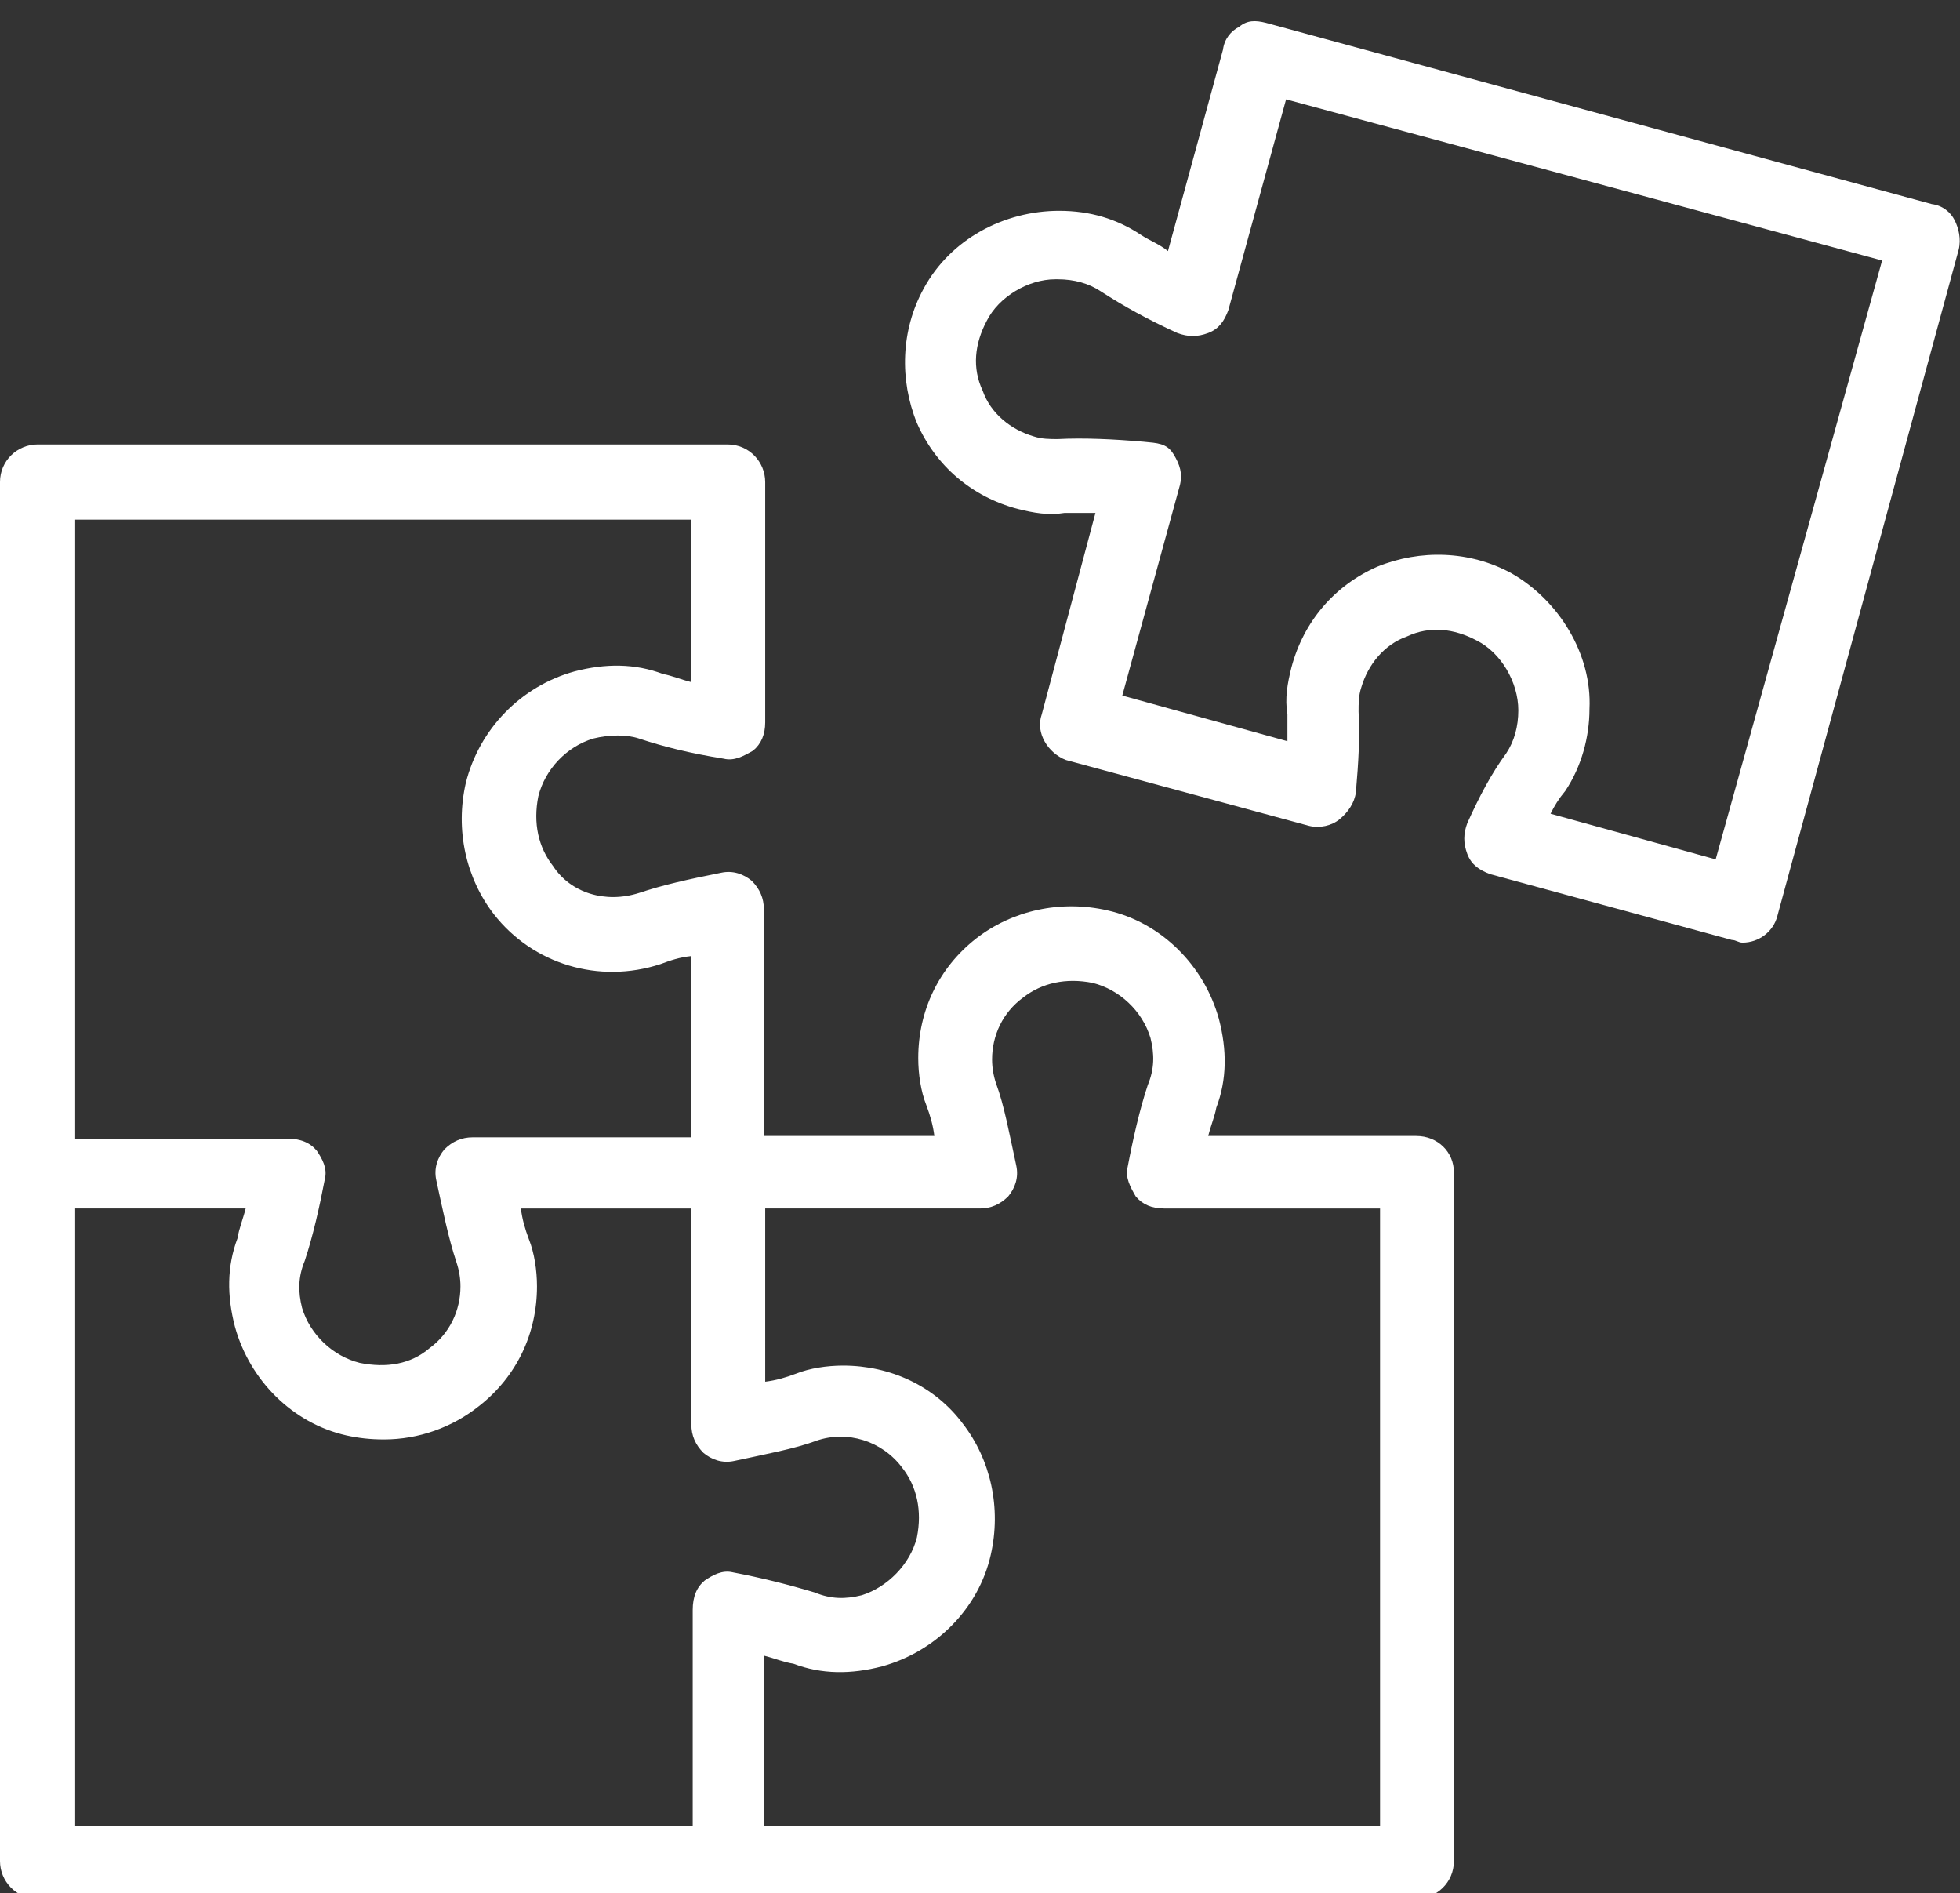
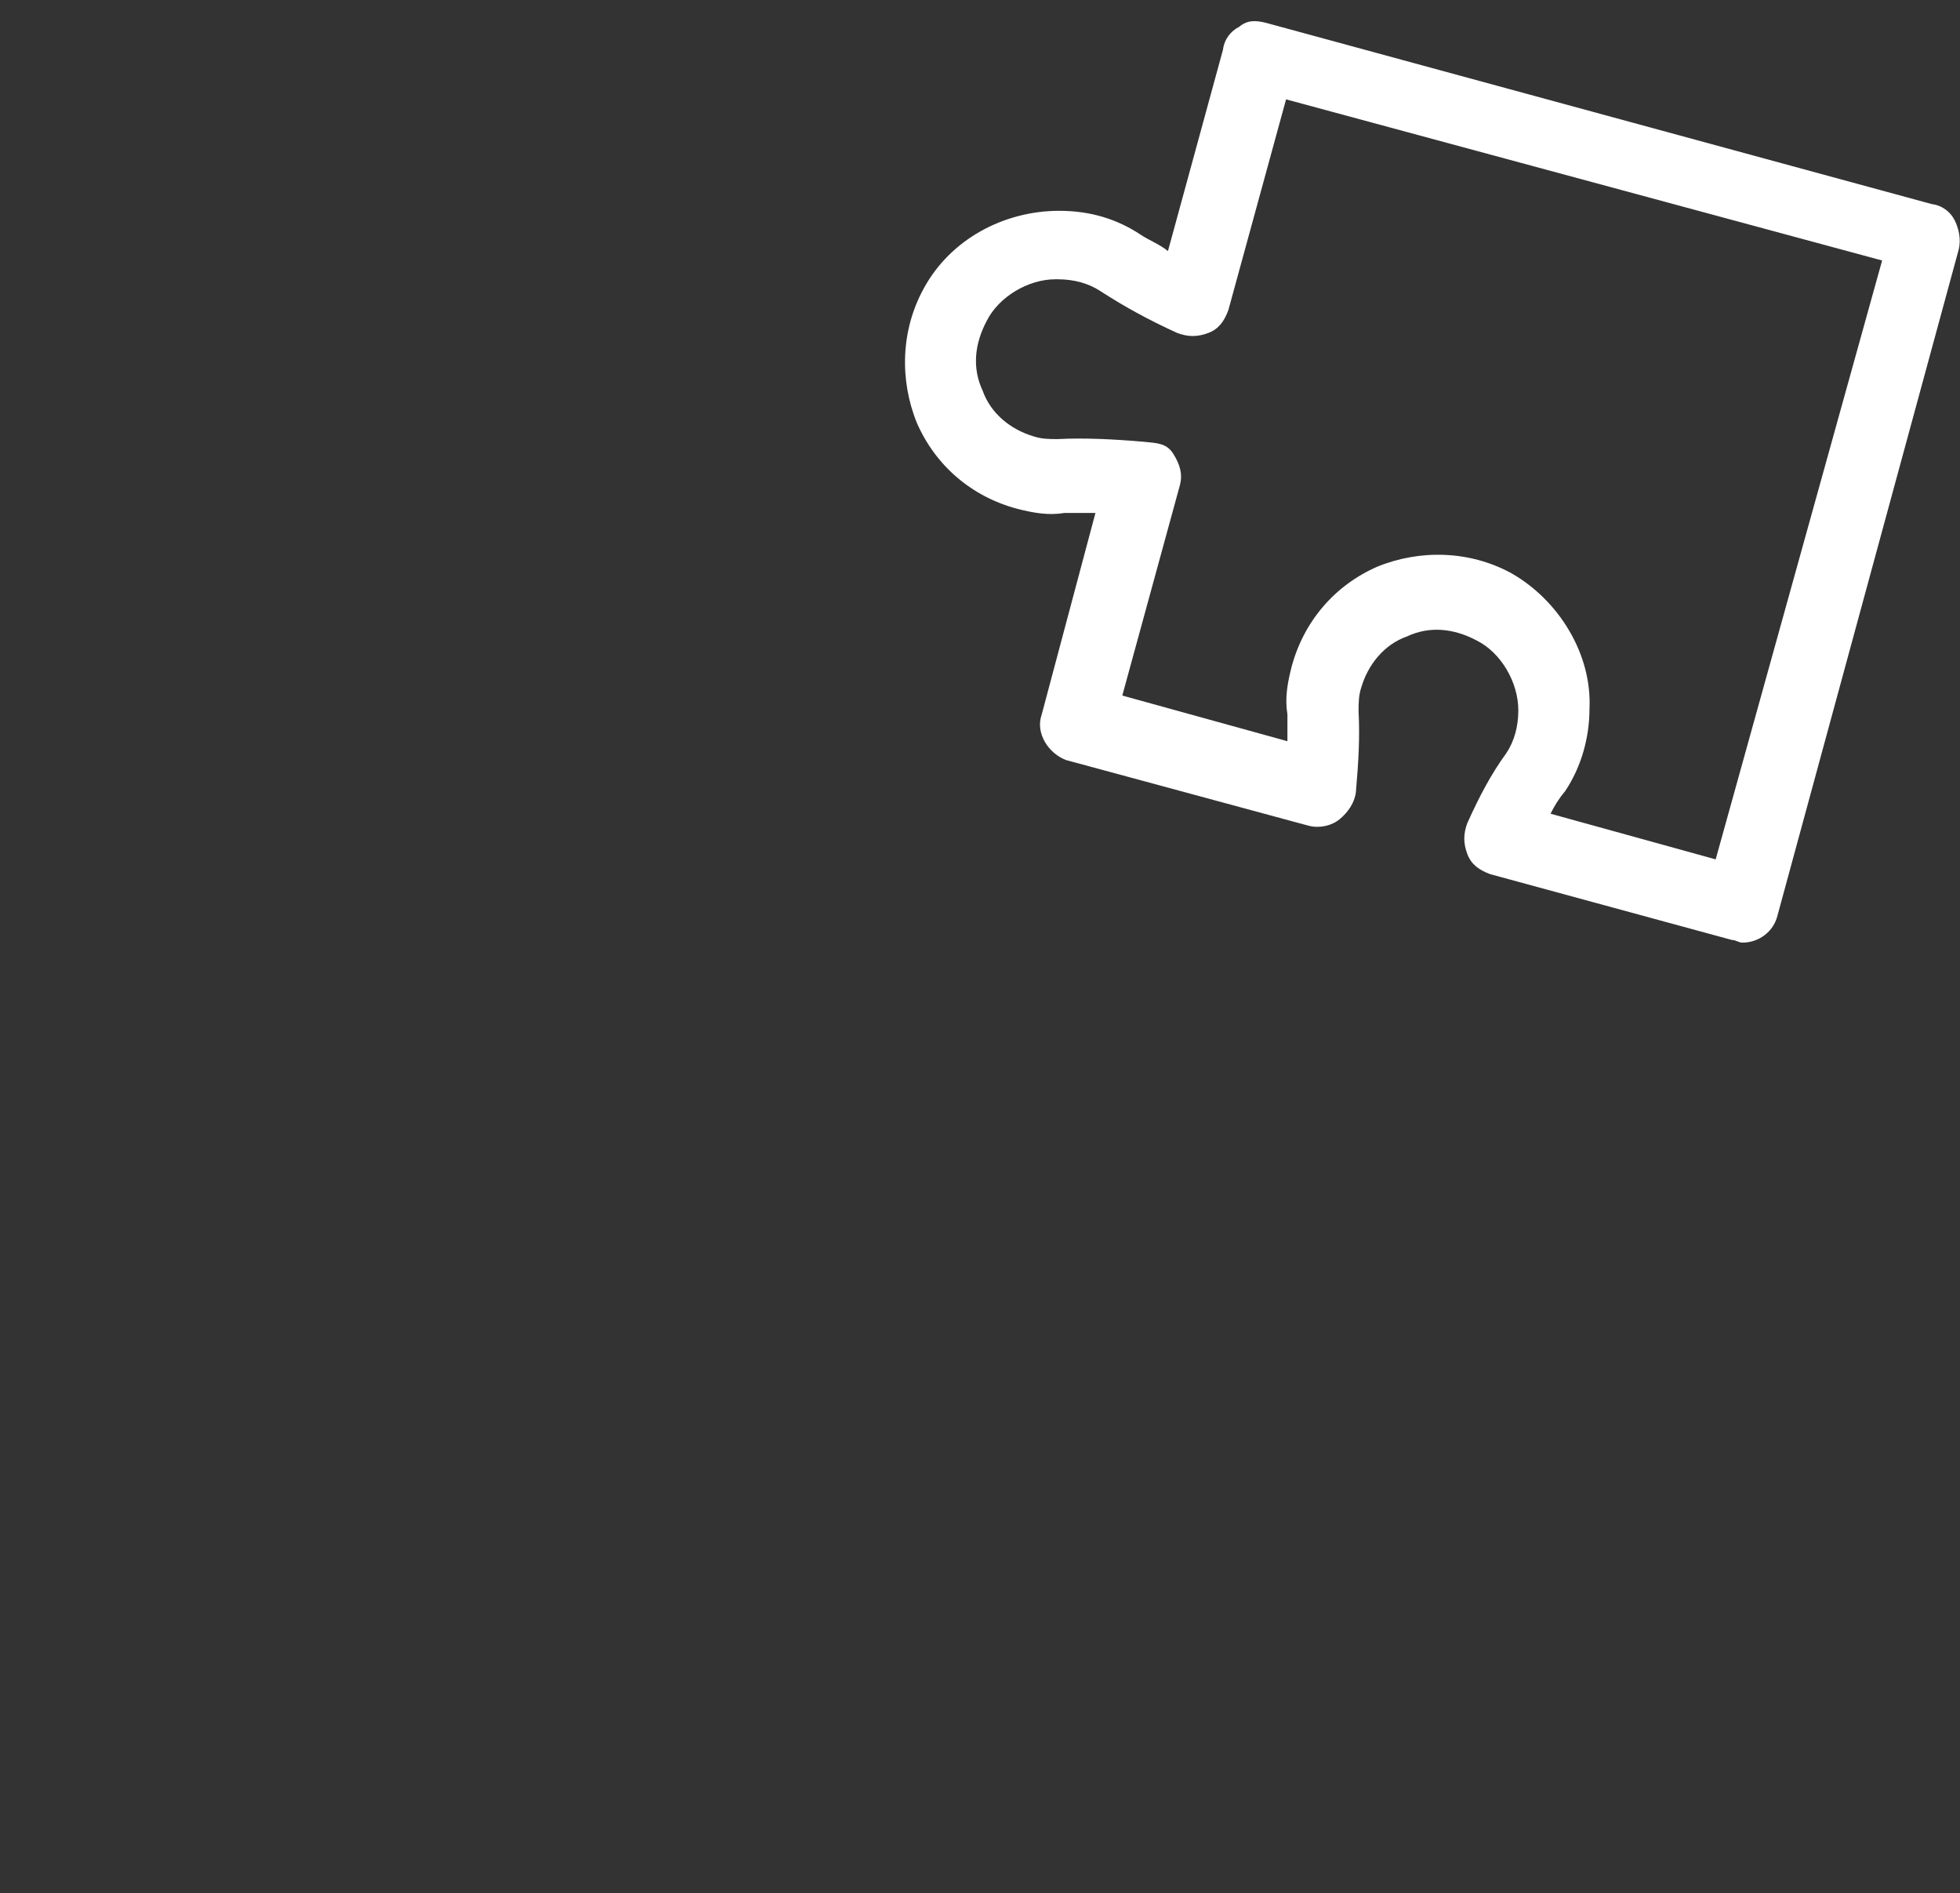
<svg xmlns="http://www.w3.org/2000/svg" version="1.1" id="Layer_1" x="0" y="0" viewBox="0 0 146 141" xml:space="preserve">
  <rect x="0" y="0" width="146" height="141" fill="#333333" stroke="none" />
  <style>.st0{fill:#fff}</style>
  <switch>
    <g>
-       <path class="st0" d="M105.5 84.6H90c.2-.8.5-1.5.6-2.1.8-2.1.8-4.3.2-6.6-1.1-4-4.3-7.2-8.3-8.1-3.5-.8-7.1 0-9.8 2.1-2.8 2.2-4.3 5.4-4.3 8.9 0 1.2.2 2.5.6 3.5.3.8.5 1.5.6 2.3H56.9V67.7c0-.8-.3-1.5-.9-2.1-.6-.5-1.4-.8-2.3-.6-2.5.5-4.3.9-6.1 1.5-2.5.8-5.1 0-6.4-2-1.1-1.4-1.5-3.2-1.1-5.2.5-2 2.1-3.7 4.1-4.3 1.2-.3 2.5-.3 3.4 0 1.8.6 3.8 1.1 6.3 1.5.8.2 1.5-.2 2.2-.6.6-.5.9-1.2.9-2.1V35.9c0-1.5-1.2-2.8-2.8-2.8H2.8c-1.5 0-2.8 1.2-2.8 2.8v102.7c0 1.5 1.2 2.8 2.8 2.8h102.7c1.5 0 2.8-1.2 2.8-2.8V87.3c0-1.5-1.2-2.7-2.8-2.7m-54-45.9v12.1c-.8-.2-1.5-.5-2.1-.6-2.1-.8-4.3-.8-6.6-.2-4 1.1-7.1 4.3-8.1 8.3-.8 3.5 0 7.1 2.1 9.8 2.9 3.7 7.8 5.2 12.4 3.7.8-.3 1.4-.5 2.3-.6v13.5H35.2c-.8 0-1.5.3-2.1.9-.5.6-.8 1.4-.6 2.3.5 2.3.9 4.3 1.5 6.1.2.6.3 1.2.3 1.8 0 1.8-.8 3.5-2.3 4.6-1.4 1.2-3.2 1.5-5.2 1.1-2-.5-3.7-2.1-4.3-4.1-.3-1.2-.3-2.3.2-3.5.6-1.8 1.1-4 1.5-6.1.2-.8-.2-1.5-.6-2.1-.5-.6-1.2-.9-2.2-.9H5.6V38.7h45.9zM5.6 90h12.7c-.2.8-.5 1.5-.6 2.2-.8 2.1-.8 4.3-.2 6.6 1.1 4 4.3 7.2 8.3 8.1.9.2 1.8.3 2.8.3 2.6 0 5.1-.9 7.1-2.5 2.8-2.2 4.3-5.4 4.3-8.9 0-1.2-.2-2.5-.6-3.5-.3-.8-.5-1.5-.6-2.3h12.7v16.1c0 .8.3 1.5.9 2.1.6.5 1.4.8 2.3.6 2.3-.5 4.5-.9 6.1-1.5 2.3-.8 4.9 0 6.4 2 1.1 1.4 1.5 3.2 1.1 5.2-.5 2-2.2 3.7-4.1 4.3-1.2.3-2.3.3-3.5-.2-2-.6-4-1.1-6.1-1.5-.8-.2-1.5.2-2.1.6-.6.5-.9 1.2-.9 2.2V136h-46V90zm97.2 46H56.9v-12.7c.8.2 1.5.5 2.2.6 2.1.8 4.3.8 6.6.2 4-1.1 7.2-4.3 8.1-8.3.8-3.5 0-7.1-2.1-9.8-2.1-2.8-5.4-4.3-8.9-4.3-1.2 0-2.5.2-3.5.6-.8.3-1.5.5-2.3.6V90h16c.8 0 1.5-.3 2.1-.9.5-.6.8-1.4.6-2.3-.5-2.3-.9-4.5-1.5-6.1-.2-.6-.3-1.2-.3-1.8 0-1.8.8-3.5 2.3-4.6 1.4-1.1 3.2-1.5 5.2-1.1 2 .5 3.7 2.1 4.3 4.1.3 1.2.3 2.3-.2 3.5-.6 1.8-1.1 4-1.5 6.1-.2.8.2 1.5.6 2.2.5.6 1.2.9 2.1.9h16.1v46z" />
      <path class="st0" d="M145.6 16.4c-.3-.6-.9-1.1-1.7-1.2L94.3 1.7c-.8-.2-1.4-.2-2 .3-.6.3-1.1.9-1.2 1.7l-4.1 15c-.6-.5-1.4-.8-2-1.2-1.8-1.2-3.8-1.8-6.1-1.8-4.1 0-8.1 2.1-10.1 5.8-1.7 3.1-1.8 6.8-.5 10 1.4 3.2 4.1 5.5 7.5 6.4 1.2.3 2.3.5 3.5.3h2.3l-4 15c-.5 1.4.5 2.9 1.8 3.4l18.1 4.9c.8.2 1.7 0 2.3-.5.6-.5 1.1-1.2 1.2-2 .2-2.3.3-4.1.2-6 0-.6 0-1.2.2-1.8.5-1.7 1.7-3.2 3.4-3.8 1.7-.8 3.5-.6 5.2.3 1.8.9 3.1 3.1 3.1 5.2 0 1.2-.3 2.3-.9 3.2-1.1 1.5-2 3.2-2.9 5.2-.3.8-.3 1.5 0 2.3.3.8.9 1.2 1.7 1.5l18 4.9c.3 0 .5.2.8.2 1.2 0 2.3-.8 2.6-2l13.5-49.6c.2-.8 0-1.6-.3-2.2M127.8 64l-12.3-3.4c.3-.6.6-1.1 1.1-1.7 1.2-1.8 1.8-4 1.8-6.1.2-4.1-2.3-8.1-5.8-10.1-3.1-1.7-6.8-1.8-10-.5-3.2 1.4-5.5 4.1-6.4 7.5-.3 1.2-.5 2.3-.3 3.5v2l-12.3-3.4 4.3-15.7c.2-.8 0-1.5-.5-2.3-.5-.8-1.2-.8-2.2-.9-2.3-.2-4.5-.3-6.4-.2-.6 0-1.2 0-1.8-.2-1.7-.5-3.2-1.7-3.8-3.4-.8-1.7-.6-3.5.3-5.2.9-1.8 3.1-3.1 5.1-3.1h.2c1.2 0 2.3.3 3.2.9 1.7 1.1 3.5 2.1 5.7 3.1.8.3 1.5.3 2.3 0 .8-.3 1.2-.9 1.5-1.7l4.3-15.7 44.4 12L127.8 64z" />
    </g>
  </switch>
</svg>